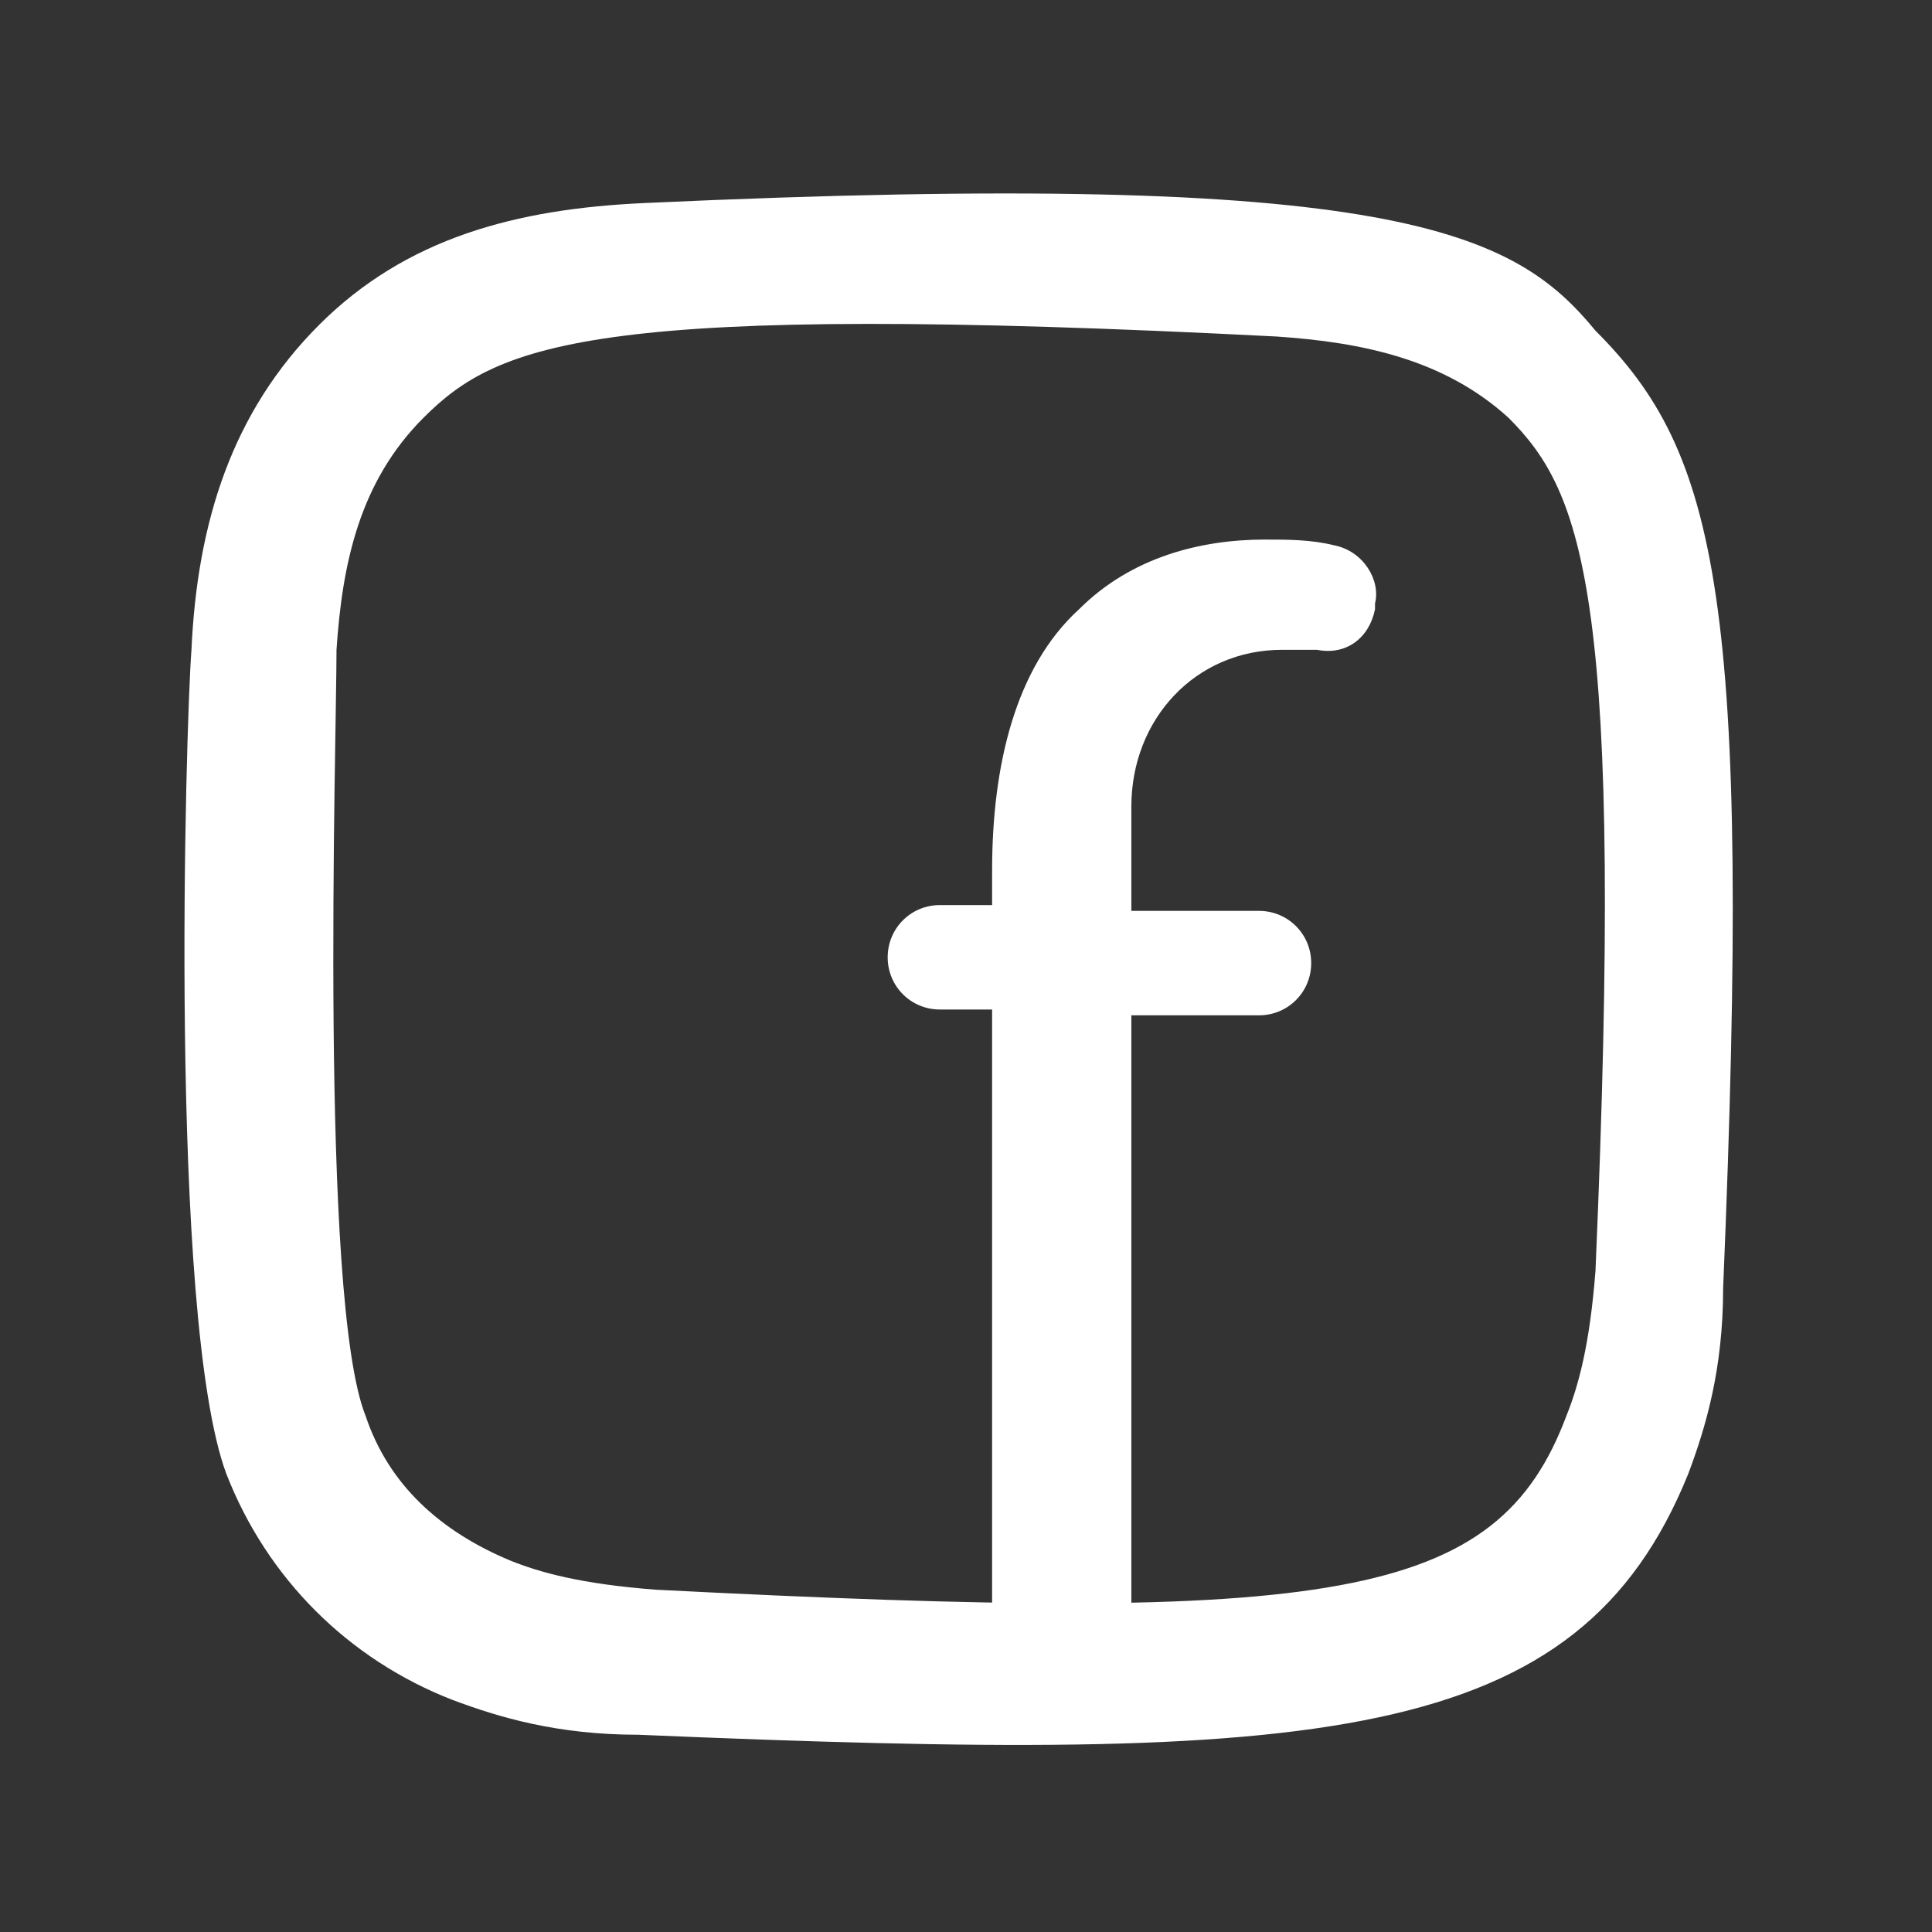
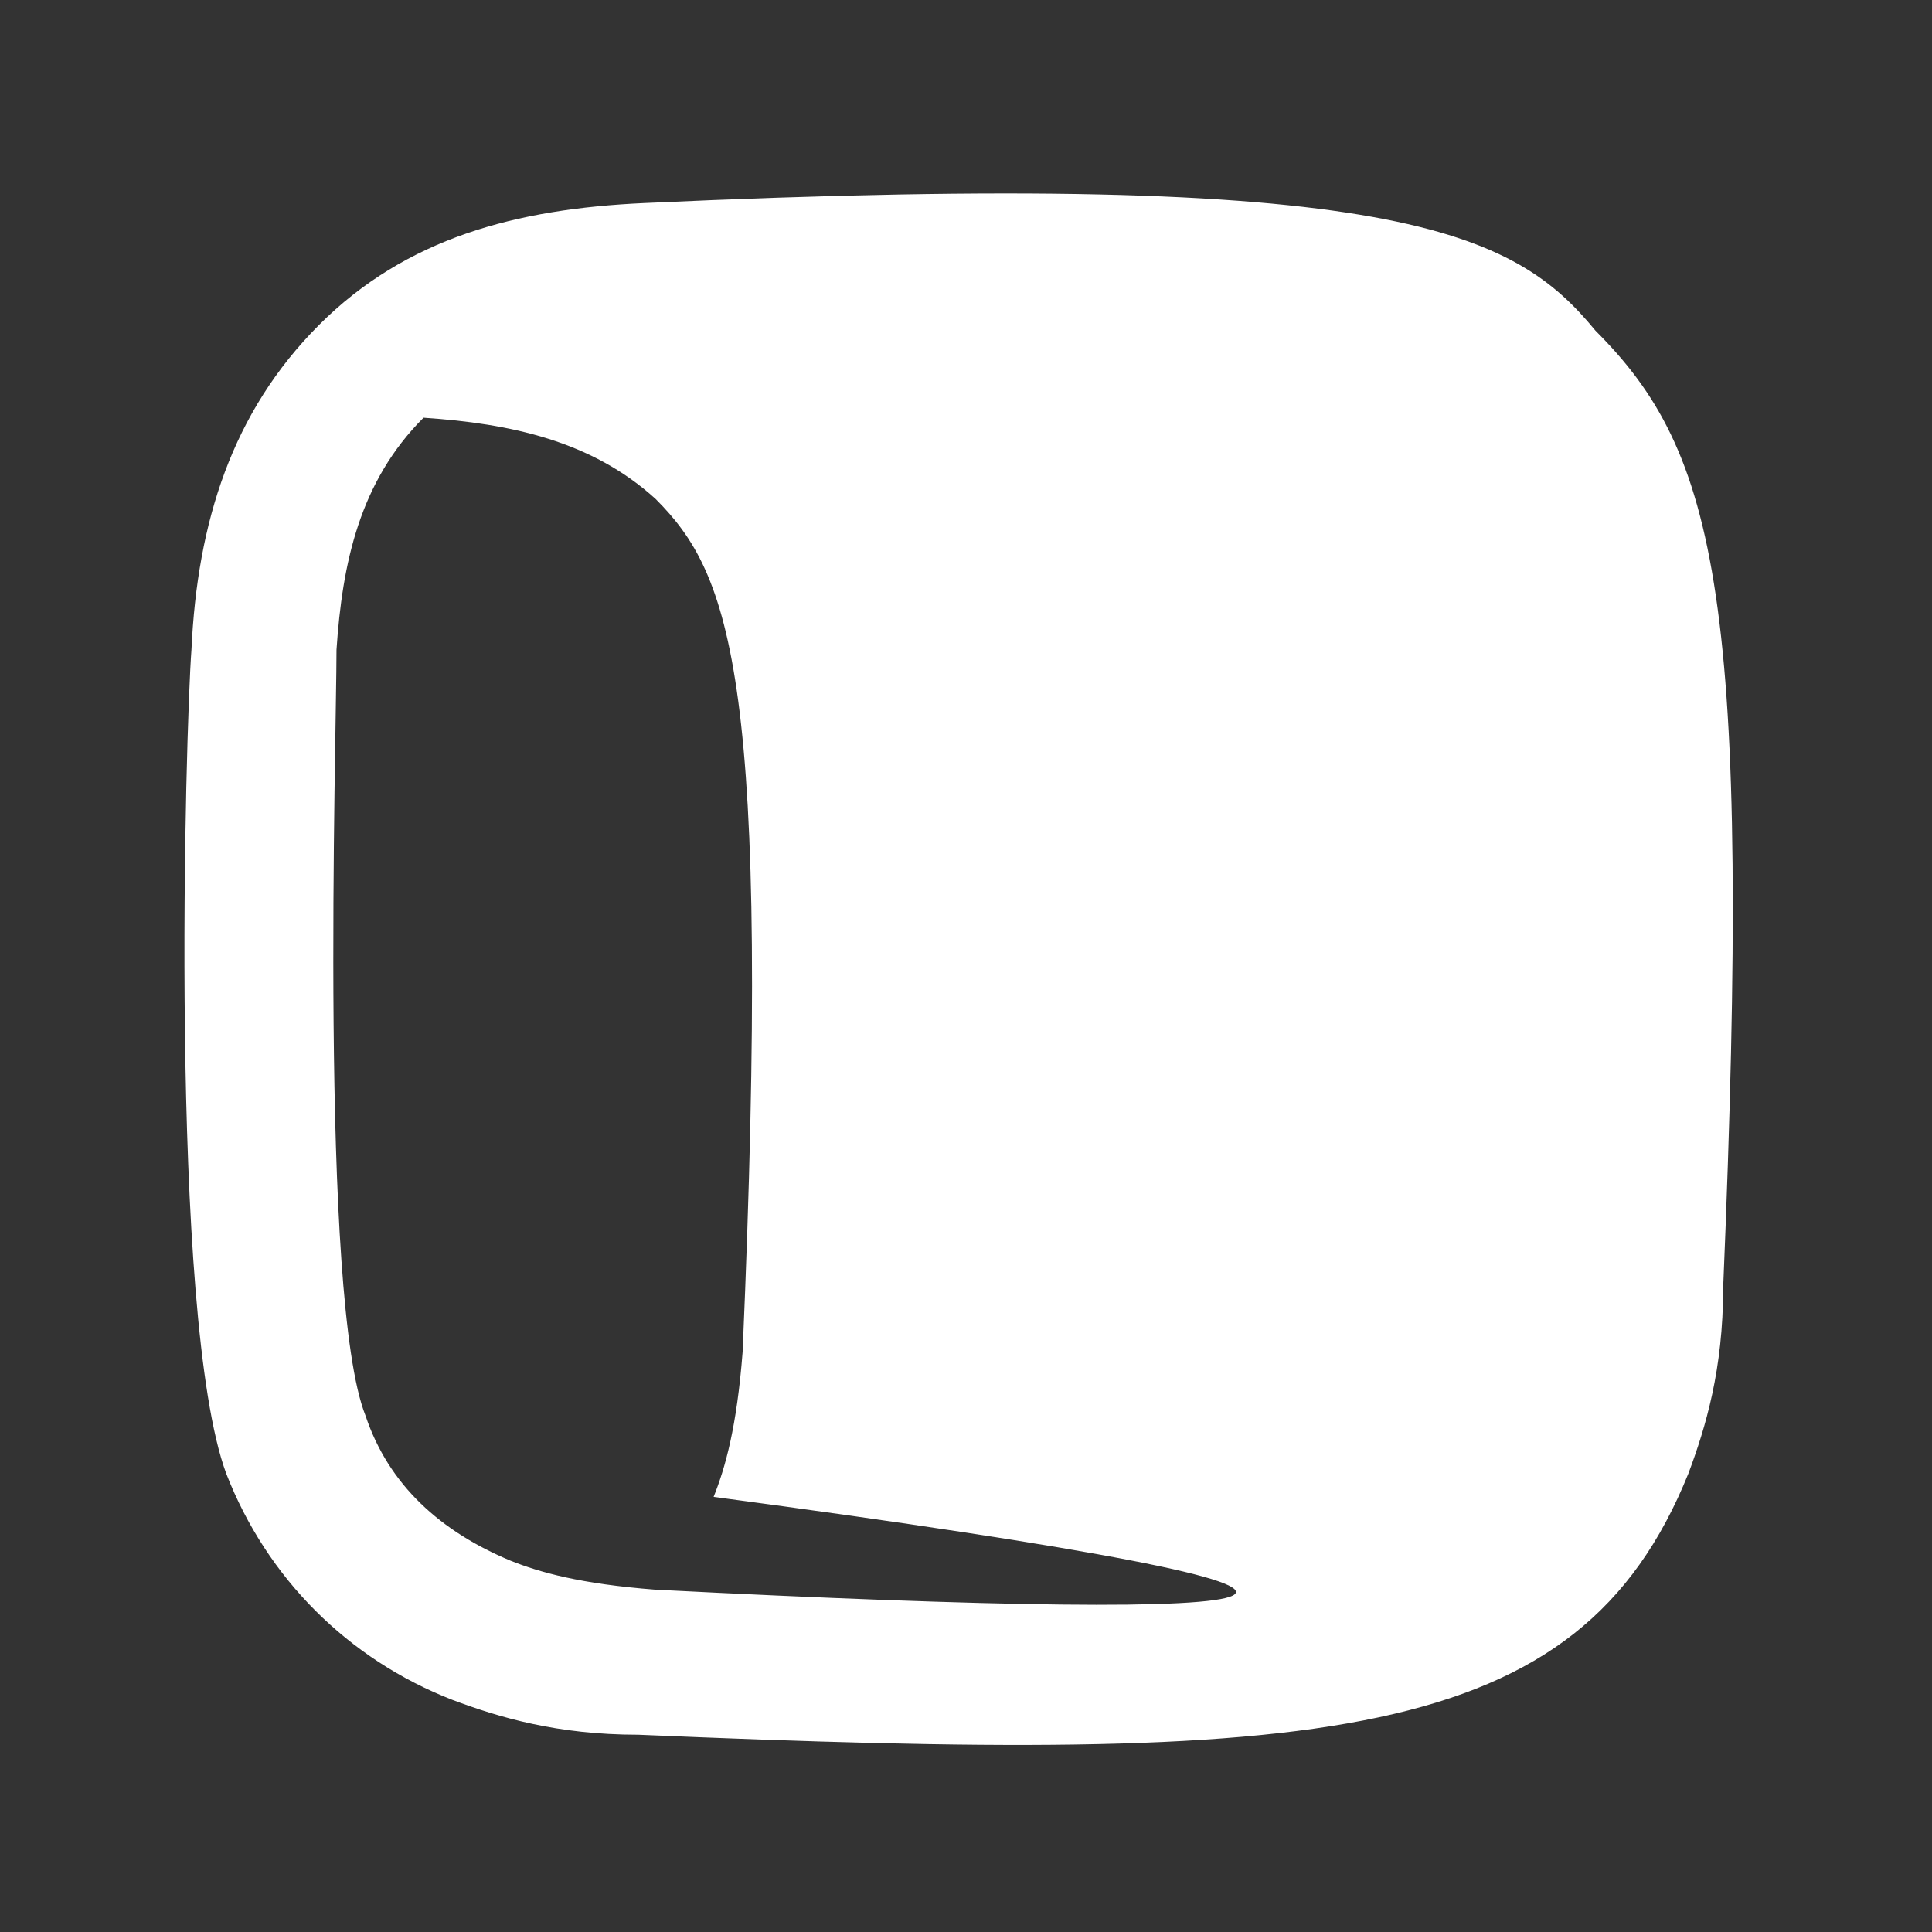
<svg xmlns="http://www.w3.org/2000/svg" version="1.1" id="Layer_1" x="0px" y="0px" viewBox="0 0 33.3 33.3" style="enable-background:new 0 0 33.3 33.3;" xml:space="preserve">
  <rect x="0" y="0" width="33.3" height="33.3" fill="#333333" stroke="none" />
  <style type="text/css">
	.st0{fill-rule:evenodd;clip-rule:evenodd;fill:#FFFFFF;}
	.st1{fill:#FFFFFF;}
</style>
  <g id="Page-1_00000119800535147426467830000018206468373440157093_">
    <g id="Dribbble-Light-Preview_00000034055351583145958030000014361129384443708828_" transform="translate(-340, -7439)">
      <g id="icons_00000168835221206033303540000011171116582591575717_" transform="translate(56, 160)">
-         <path id="instagram-_x5B__x23_167_x5D__00000028324920242186359070000008950369527686376115_" class="st0" d="M295.1,7282.5     c-2.2,0.1-4.1,0.6-5.6,2.1c-1.5,1.5-2.1,3.4-2.2,5.6c-0.1,1.3-0.4,11.5,0.6,14.2c0.7,1.8,2.1,3.2,3.9,3.9     c0.8,0.3,1.8,0.6,3.2,0.6c11.8,0.5,16.2,0.2,18.1-4.5c0.3-0.8,0.6-1.8,0.6-3.2c0.5-11.9-0.1-14.4-2.2-16.5     C310.1,7283,308.1,7281.9,295.1,7282.5 M295.3,7306.4c-1.3-0.1-2-0.3-2.5-0.5c-1.2-0.5-2.1-1.3-2.5-2.5c-0.8-2-0.5-11.6-0.5-13.2     c0.1-1.5,0.4-2.9,1.5-4c1.3-1.3,3-2,14.7-1.4c1.5,0.1,2.9,0.4,4,1.4c1.3,1.3,2,3.1,1.5,14.7c-0.1,1.3-0.3,2-0.5,2.5     C309.8,7306.6,307,7307,295.3,7306.4" />
+         <path id="instagram-_x5B__x23_167_x5D__00000028324920242186359070000008950369527686376115_" class="st0" d="M295.1,7282.5     c-2.2,0.1-4.1,0.6-5.6,2.1c-1.5,1.5-2.1,3.4-2.2,5.6c-0.1,1.3-0.4,11.5,0.6,14.2c0.7,1.8,2.1,3.2,3.9,3.9     c0.8,0.3,1.8,0.6,3.2,0.6c11.8,0.5,16.2,0.2,18.1-4.5c0.3-0.8,0.6-1.8,0.6-3.2c0.5-11.9-0.1-14.4-2.2-16.5     C310.1,7283,308.1,7281.9,295.1,7282.5 M295.3,7306.4c-1.3-0.1-2-0.3-2.5-0.5c-1.2-0.5-2.1-1.3-2.5-2.5c-0.8-2-0.5-11.6-0.5-13.2     c0.1-1.5,0.4-2.9,1.5-4c1.5,0.1,2.9,0.4,4,1.4c1.3,1.3,2,3.1,1.5,14.7c-0.1,1.3-0.3,2-0.5,2.5     C309.8,7306.6,307,7307,295.3,7306.4" />
      </g>
    </g>
-     <path class="st1" d="M17.1,28.6V17.4h-0.9c-0.5,0-0.9-0.4-0.9-0.9v0c0-0.5,0.4-0.9,0.9-0.9h0.9V15c0-1.8,0.4-3.5,1.5-4.5   c0.9-0.9,2.1-1.2,3.2-1.2c0.4,0,0.8,0,1.2,0.1c0.5,0.1,0.8,0.6,0.7,1l0,0.1c-0.1,0.5-0.5,0.8-1,0.7c-0.2,0-0.3,0-0.6,0   c-1.5,0-2.6,1.2-2.6,2.7l0,1.8h2.2c0.5,0,0.9,0.4,0.9,0.9v0c0,0.5-0.4,0.9-0.9,0.9h-2.2v11.1H17.1z" />
  </g>
</svg>